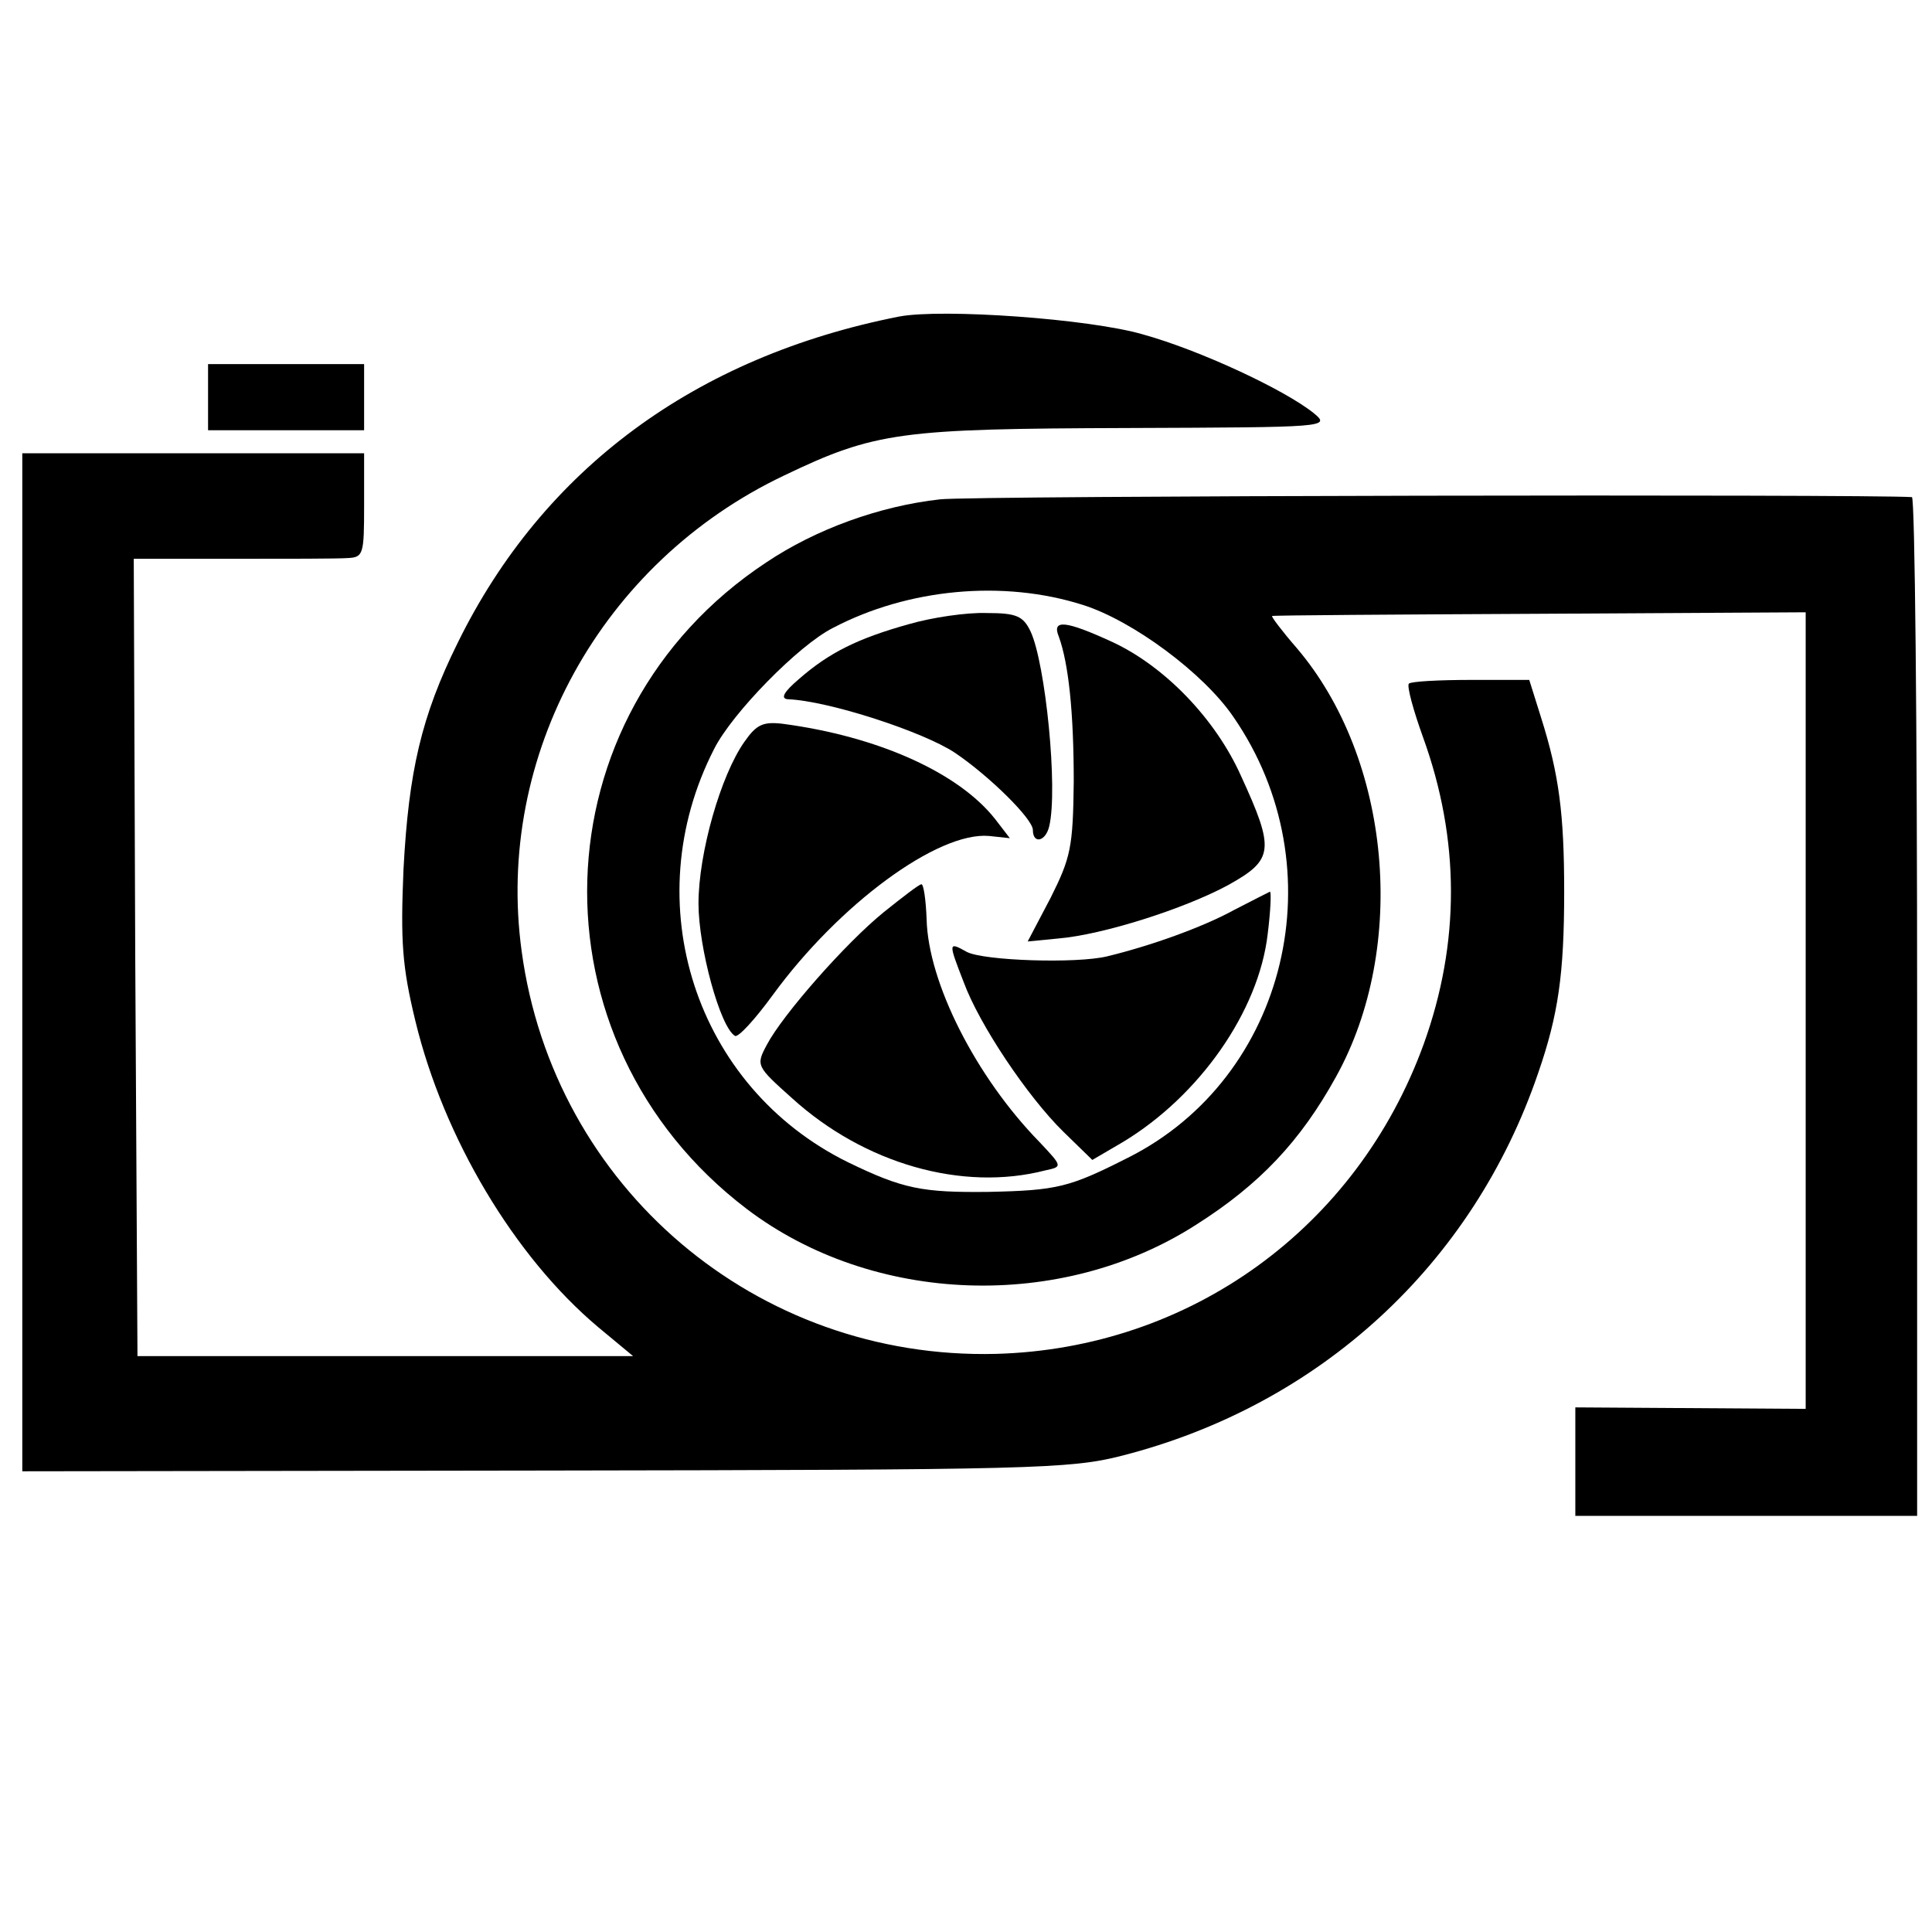
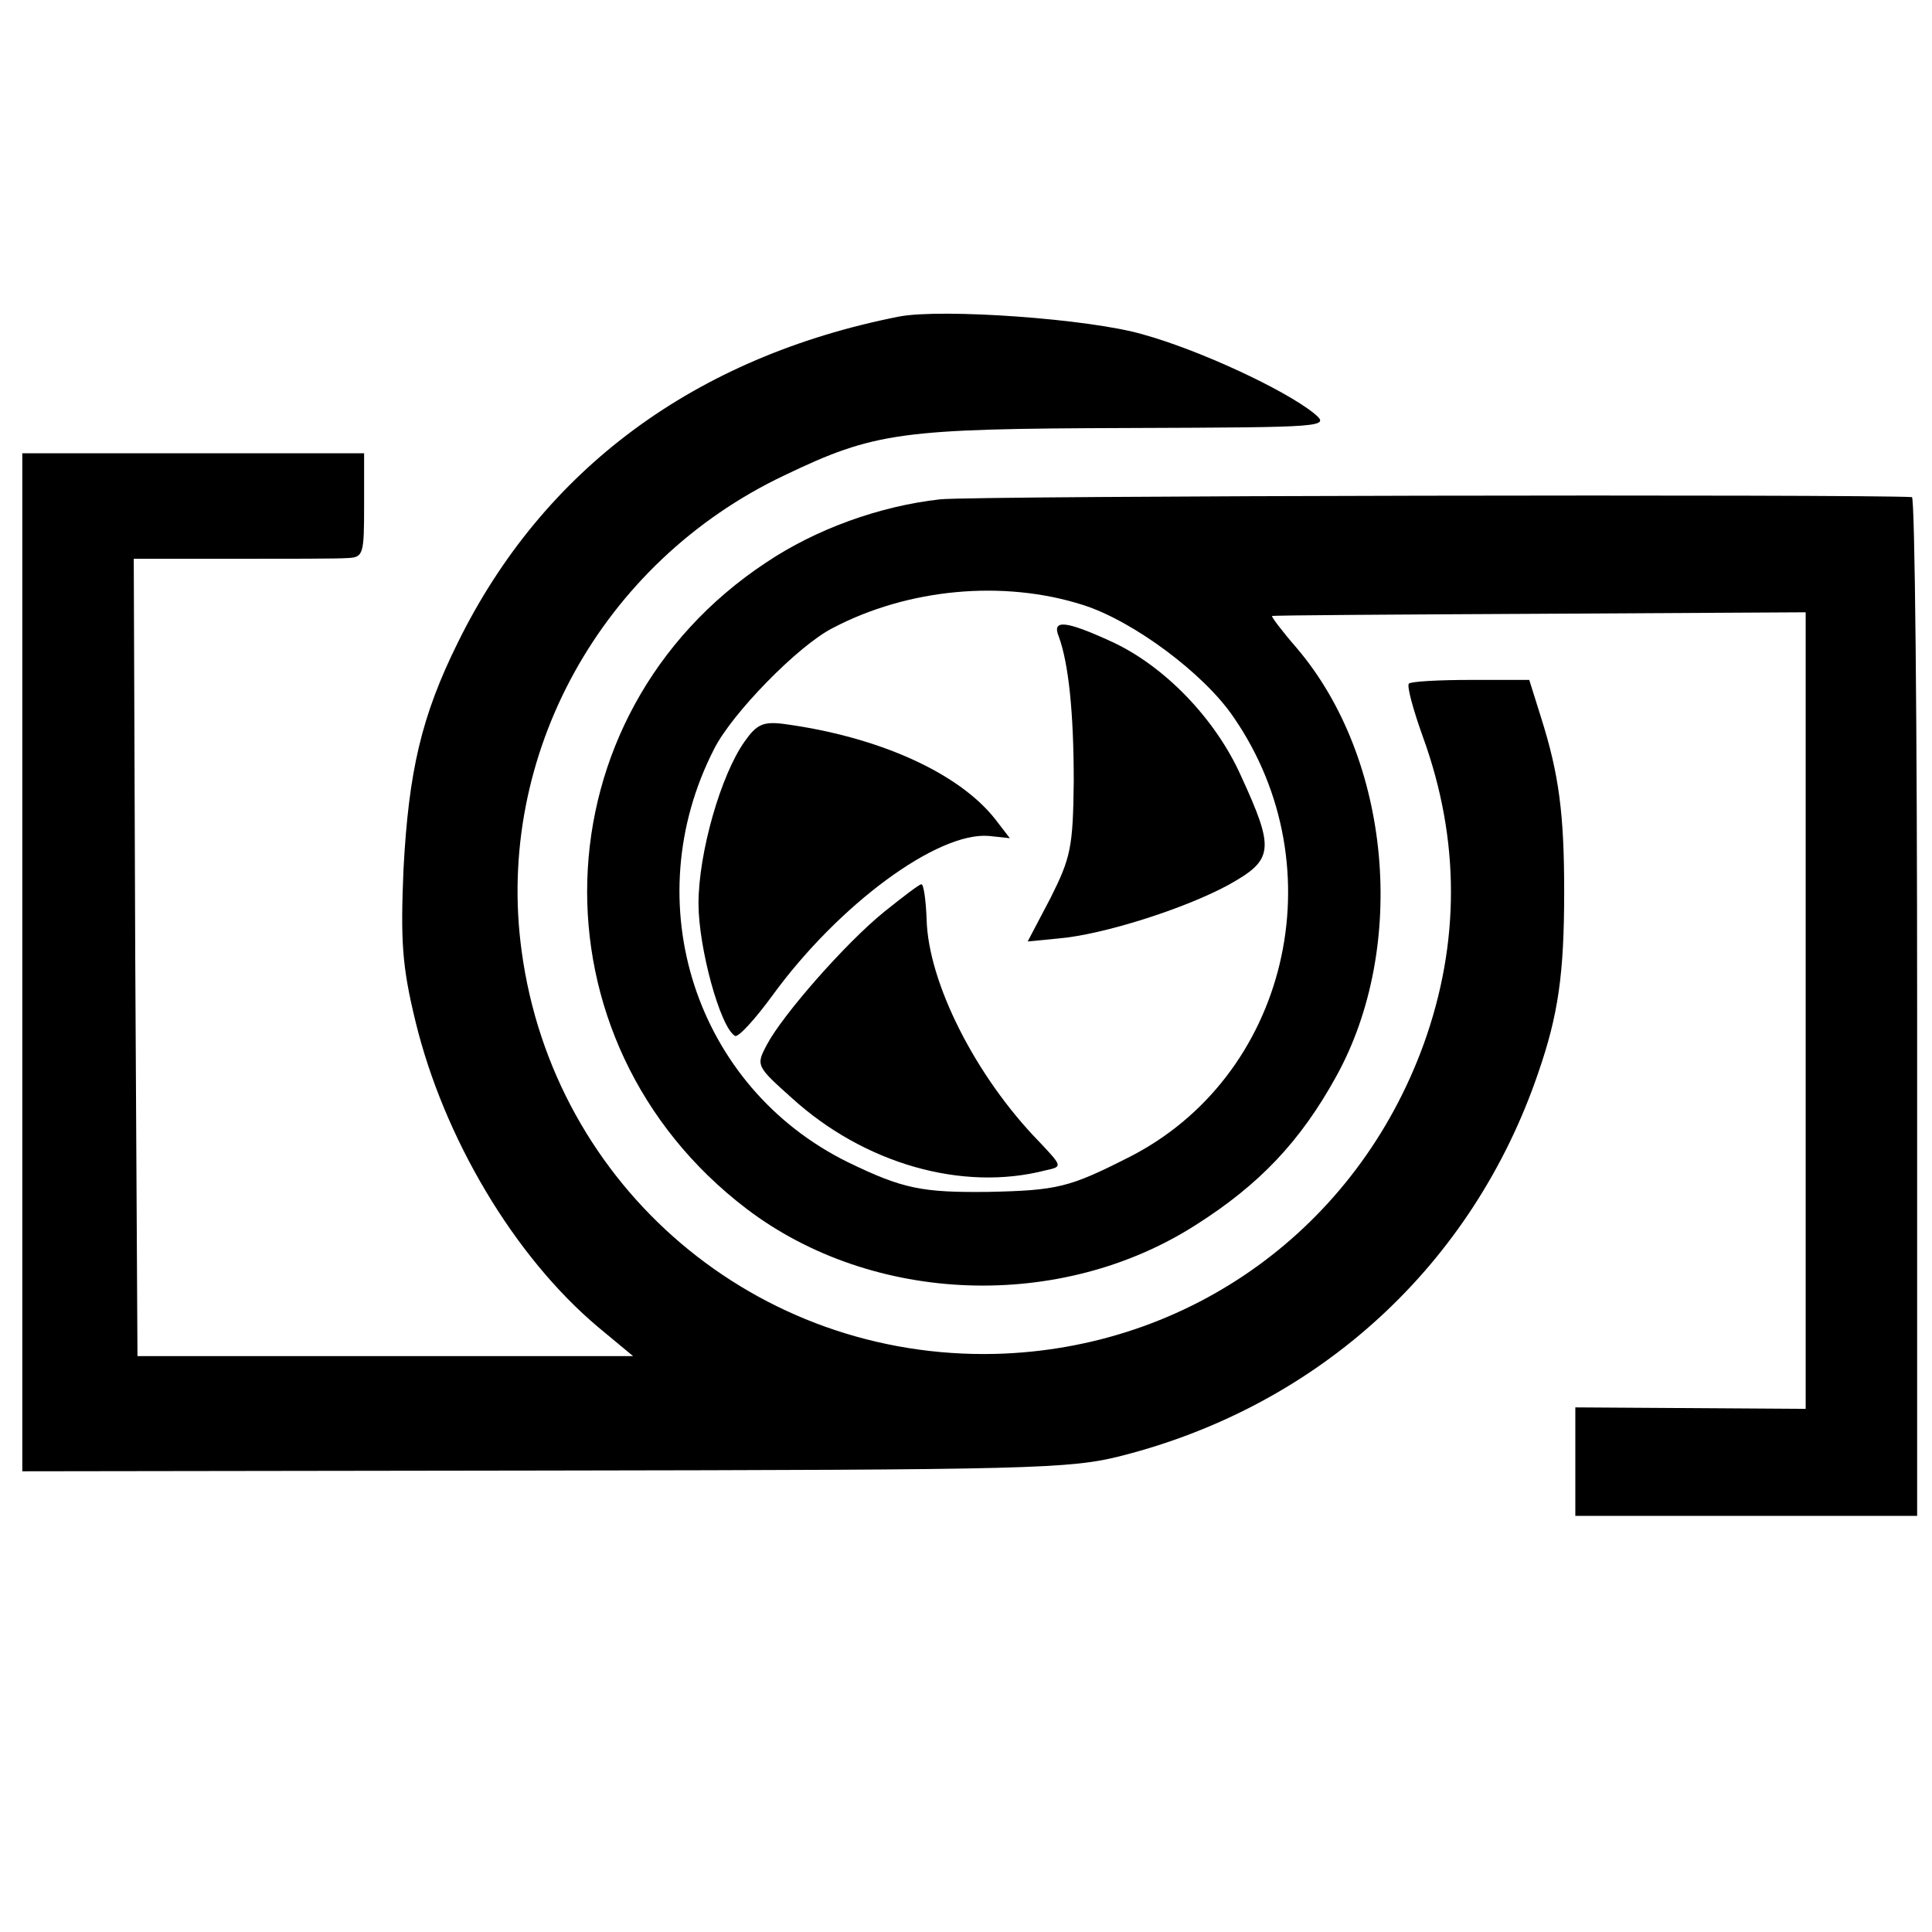
<svg xmlns="http://www.w3.org/2000/svg" version="1.0" width="260pt" height="260pt" viewBox="0 0 260 260" preserveAspectRatio="xMidYMid meet">
  <g transform="translate(0,260) scale(0.1,-0.1)" fill="#000000" stroke="none">
    <path d="M1210 2174 c-274 -54 -479 -205 -594 -439 -49 -99 -66 -173 -73 -305 -4 -96 -2 -130 16 -204 38 -157 133 -317 246 -412 l47 -39 -334 0 -333 0 -3 536 -2 537 132 0 c73 0 143 0 156 1 21 1 22 5 22 71 l0 70 -230 0 -230 0 0 -685 0 -685 703 1 c655 1 707 2 777 20 266 68 472 257 560 515 27 78 35 133 35 244 0 105 -7 158 -31 234 l-16 51 -78 0 c-43 0 -81 -2 -84 -5 -3 -3 6 -36 19 -72 50 -138 50 -277 1 -413 -90 -248 -315 -410 -576 -417 -322 -8 -595 224 -638 542 -36 263 107 523 353 640 123 59 157 63 463 64 268 1 273 1 250 20 -40 32 -154 85 -230 106 -72 21 -270 35 -328 24z" />
-     <path d="M280 2065 l0 -44 105 0 105 0 0 44 0 45 -105 0 -105 0 0 -45z" />
    <path d="M1265 1928 c-81 -9 -167 -40 -234 -85 -310 -205 -323 -644 -26 -870 170 -129 423 -138 605 -21 85 54 140 112 188 199 97 175 74 428 -53 577 -20 23 -35 43 -33 43 2 1 164 2 361 3 l357 2 0 -536 0 -536 -155 1 -155 1 0 -73 0 -73 230 0 230 0 0 685 c0 377 -3 685 -7 686 -63 4 -1265 2 -1308 -3z m192 -142 c67 -21 163 -92 203 -151 140 -203 73 -485 -142 -593 -79 -40 -95 -44 -188 -46 -89 -1 -115 4 -189 40 -205 101 -286 349 -180 556 24 48 114 140 160 163 101 53 229 65 336 31z" />
-     <path d="M1223 1760 c-68 -19 -107 -38 -148 -74 -20 -17 -25 -26 -15 -27 55 -2 183 -44 225 -72 46 -31 105 -89 105 -104 0 -19 17 -16 22 5 12 50 -5 219 -25 262 -10 21 -19 25 -59 25 -27 1 -74 -6 -105 -15z" />
    <path d="M1425 1743 c13 -36 20 -101 20 -195 -1 -88 -4 -102 -31 -156 l-31 -59 41 4 c60 5 170 40 229 72 61 34 63 47 17 147 -34 76 -102 147 -173 180 -63 29 -82 31 -72 7z" />
    <path d="M1002 1602 c-32 -45 -62 -150 -62 -218 0 -59 29 -166 49 -178 4 -3 27 22 51 55 89 122 222 220 291 214 l28 -3 -20 26 c-49 62 -157 111 -286 128 -26 3 -35 -1 -51 -24z" />
    <path d="M1190 1373 c-52 -42 -137 -139 -158 -179 -15 -28 -14 -29 34 -72 97 -88 229 -126 341 -97 23 5 23 5 -8 38 -86 88 -150 215 -152 300 -1 26 -4 47 -7 47 -3 0 -25 -17 -50 -37z" />
-     <path d="M1660 1375 c-42 -23 -112 -48 -170 -62 -41 -10 -166 -6 -189 6 -25 14 -25 13 -4 -41 21 -57 86 -154 134 -201 l39 -38 41 24 c103 62 183 176 195 280 4 32 5 57 3 57 -2 -1 -24 -12 -49 -25z" />
  </g>
</svg>